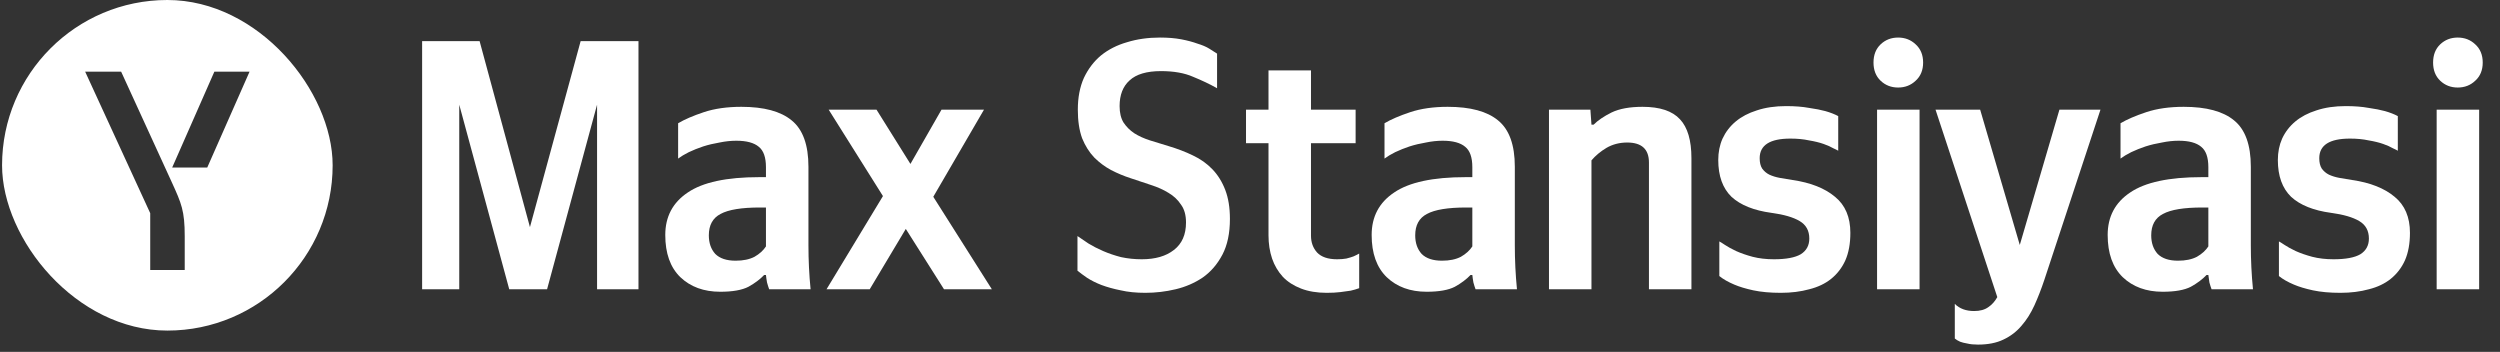
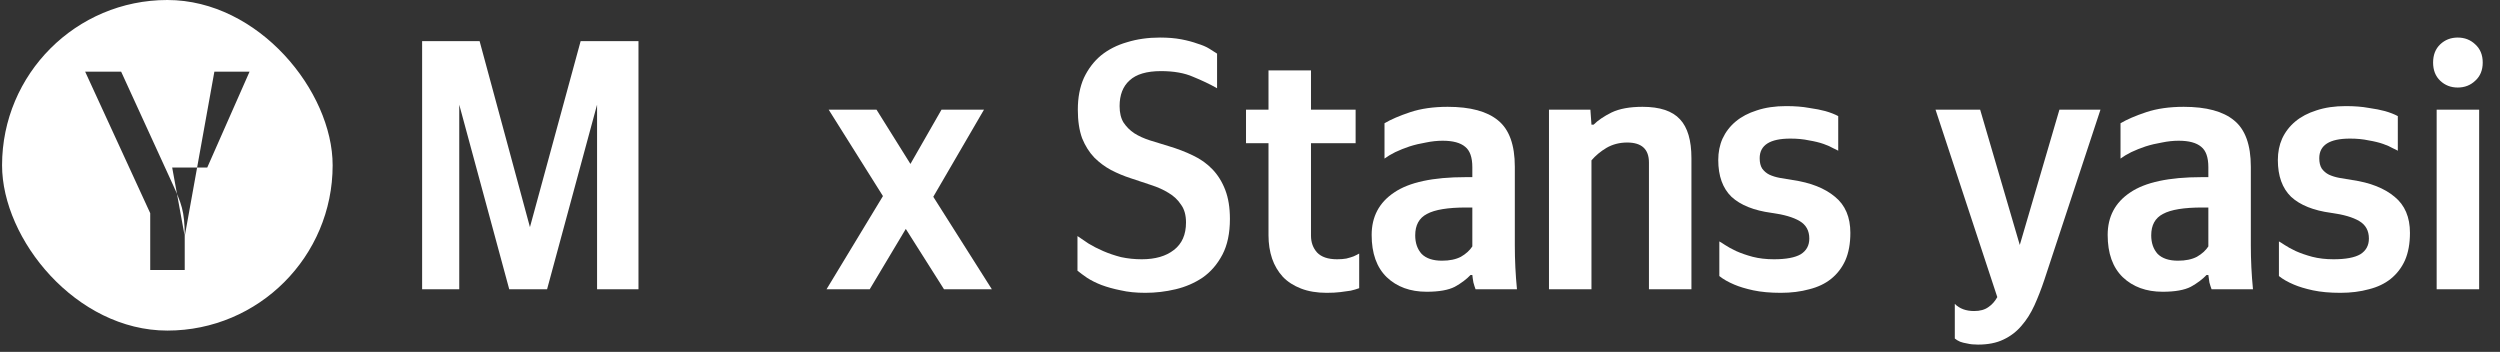
<svg xmlns="http://www.w3.org/2000/svg" width="270" height="38" viewBox="0 0 270 38" fill="none">
  <rect x="0" y="0" width="270" height="38" fill="#333333" stroke="none" />
  <g clip-path="url(#clip0_411_10444)">
-     <path fill-rule="evenodd" clip-rule="evenodd" d="M35.926 0L0.223 0V35.703H35.926V0ZM19.95 25.52C19.95 22.775 19.602 21.98 18.559 19.695L13.082 7.737H9.195L16.224 23.024V29.158H19.95V25.52ZM18.596 18.093L23.153 7.737H26.953L22.383 18.093H18.596Z" fill="white" />
+     <path fill-rule="evenodd" clip-rule="evenodd" d="M35.926 0L0.223 0V35.703H35.926V0ZM19.95 25.52C19.95 22.775 19.602 21.98 18.559 19.695L13.082 7.737H9.195L16.224 23.024V29.158H19.95V25.52ZL23.153 7.737H26.953L22.383 18.093H18.596Z" fill="white" />
  </g>
  <path d="M49.599 11.305V31.239H45.589V4.441H51.797L57.234 24.53L62.709 4.441H68.956V31.239H64.483V11.305L59.085 31.239H54.997L49.599 11.305Z" fill="white" />
-   <path d="M82.723 22.41H82.068C80.088 22.41 78.675 22.641 77.826 23.104C76.978 23.541 76.554 24.312 76.554 25.417C76.554 26.24 76.785 26.908 77.248 27.422C77.736 27.911 78.469 28.155 79.446 28.155C80.268 28.155 80.95 28.014 81.489 27.731C82.029 27.422 82.441 27.049 82.723 26.613V22.41ZM87.312 26.497C87.312 28.091 87.389 29.672 87.543 31.239H83.07C82.993 31.034 82.916 30.79 82.839 30.507C82.787 30.224 82.749 29.954 82.723 29.697H82.53C82.093 30.16 81.528 30.584 80.834 30.97C80.14 31.329 79.124 31.509 77.788 31.509C76.014 31.509 74.575 30.983 73.469 29.928C72.389 28.875 71.85 27.358 71.85 25.379C71.85 23.399 72.659 21.87 74.279 20.79C75.898 19.685 78.469 19.132 81.991 19.132H82.723V18.052C82.723 16.998 82.466 16.266 81.952 15.855C81.438 15.418 80.628 15.199 79.523 15.199C78.932 15.199 78.328 15.263 77.711 15.392C77.094 15.495 76.502 15.636 75.937 15.816C75.397 15.996 74.883 16.202 74.395 16.433C73.932 16.664 73.546 16.896 73.238 17.127V13.31C73.932 12.899 74.857 12.5 76.014 12.114C77.171 11.729 78.52 11.536 80.063 11.536C82.505 11.536 84.317 12.024 85.499 13.001C86.708 13.978 87.312 15.649 87.312 18.014V26.497Z" fill="white" />
  <path d="M97.826 24.723L93.931 31.239H89.266L95.358 21.176L89.497 11.845H94.664L98.327 17.705L101.682 11.845H106.27L100.795 21.253L107.119 31.239H101.952L97.826 24.723Z" fill="white" />
  <path d="M123.693 31.625C122.691 31.625 121.804 31.535 121.032 31.355C120.261 31.201 119.567 31.008 118.95 30.777C118.359 30.546 117.845 30.288 117.408 30.006C116.997 29.723 116.65 29.466 116.367 29.235V25.494C116.701 25.726 117.099 25.996 117.562 26.304C118.025 26.587 118.552 26.857 119.143 27.114C119.734 27.371 120.377 27.589 121.071 27.769C121.791 27.924 122.536 28.001 123.307 28.001C124.773 28.001 125.929 27.666 126.778 26.998C127.652 26.33 128.089 25.34 128.089 24.029C128.089 23.232 127.909 22.59 127.549 22.101C127.215 21.587 126.765 21.163 126.199 20.829C125.66 20.494 125.03 20.212 124.31 19.98C123.59 19.749 122.858 19.505 122.112 19.248C121.392 19.016 120.685 18.721 119.991 18.361C119.323 18.001 118.719 17.551 118.179 17.011C117.639 16.446 117.202 15.752 116.868 14.929C116.56 14.081 116.405 13.053 116.405 11.845C116.405 10.534 116.624 9.39 117.061 8.413C117.524 7.436 118.141 6.626 118.912 5.984C119.709 5.341 120.647 4.865 121.727 4.557C122.806 4.223 123.989 4.056 125.274 4.056C126.148 4.056 126.919 4.12 127.587 4.248C128.256 4.377 128.834 4.531 129.323 4.711C129.837 4.865 130.261 5.045 130.595 5.251C130.929 5.457 131.212 5.637 131.443 5.791V9.531C130.672 9.094 129.811 8.683 128.86 8.297C127.934 7.886 126.778 7.68 125.39 7.68C123.847 7.68 122.716 8.014 121.996 8.683C121.277 9.325 120.917 10.251 120.917 11.459C120.917 12.179 121.058 12.77 121.341 13.233C121.649 13.695 122.035 14.081 122.498 14.389C122.986 14.698 123.552 14.955 124.194 15.161C124.837 15.366 125.505 15.572 126.199 15.777C127.15 16.06 128.024 16.394 128.821 16.78C129.644 17.166 130.351 17.667 130.942 18.284C131.533 18.901 131.996 19.646 132.33 20.52C132.664 21.394 132.831 22.435 132.831 23.643C132.831 25.186 132.562 26.471 132.022 27.499C131.482 28.528 130.775 29.35 129.901 29.967C129.027 30.558 128.05 30.983 126.971 31.239C125.891 31.497 124.798 31.625 123.693 31.625Z" fill="white" />
  <path d="M141.587 7.603V11.845H146.407V15.469H141.587V25.456C141.587 26.175 141.805 26.78 142.242 27.268C142.705 27.756 143.425 28.001 144.402 28.001C144.787 28.001 145.122 27.975 145.404 27.924C145.713 27.846 145.97 27.769 146.175 27.692C146.407 27.589 146.612 27.486 146.792 27.384V31.124C146.51 31.227 146.201 31.317 145.867 31.394C145.559 31.445 145.186 31.497 144.749 31.548C144.337 31.599 143.849 31.625 143.284 31.625C142.23 31.625 141.304 31.471 140.507 31.162C139.71 30.854 139.055 30.43 138.541 29.89C138.027 29.325 137.641 28.669 137.384 27.924C137.127 27.152 136.998 26.317 136.998 25.417V15.469H134.569V11.845H136.998V7.603H141.587Z" fill="white" />
  <path d="M159.012 22.41H158.357C156.377 22.41 154.964 22.641 154.115 23.104C153.267 23.541 152.843 24.312 152.843 25.417C152.843 26.24 153.074 26.908 153.537 27.422C154.025 27.911 154.758 28.155 155.735 28.155C156.557 28.155 157.238 28.014 157.778 27.731C158.318 27.422 158.729 27.049 159.012 26.613V22.41ZM163.601 26.497C163.601 28.091 163.678 29.672 163.832 31.239H159.359C159.282 31.034 159.205 30.79 159.128 30.507C159.076 30.224 159.038 29.954 159.012 29.697H158.819C158.382 30.16 157.817 30.584 157.123 30.97C156.429 31.329 155.413 31.509 154.077 31.509C152.303 31.509 150.863 30.983 149.758 29.928C148.678 28.875 148.139 27.358 148.139 25.379C148.139 23.399 148.948 21.87 150.568 20.79C152.187 19.685 154.758 19.132 158.28 19.132H159.012V18.052C159.012 16.998 158.755 16.266 158.241 15.855C157.727 15.418 156.917 15.199 155.812 15.199C155.221 15.199 154.616 15.263 154 15.392C153.383 15.495 152.791 15.636 152.226 15.816C151.686 15.996 151.172 16.202 150.684 16.433C150.221 16.664 149.835 16.896 149.527 17.127V13.31C150.221 12.899 151.146 12.5 152.303 12.114C153.46 11.729 154.809 11.536 156.352 11.536C158.794 11.536 160.606 12.024 161.788 13.001C162.997 13.978 163.601 15.649 163.601 18.014V26.497Z" fill="white" />
  <path d="M171.878 31.239H167.29V11.845H171.763L171.878 13.464H172.11C172.572 13.001 173.215 12.564 174.038 12.153C174.886 11.742 176.004 11.536 177.392 11.536C179.269 11.536 180.618 11.986 181.441 12.886C182.264 13.76 182.675 15.161 182.675 17.088V31.239H178.086V17.551C178.086 16.112 177.302 15.392 175.734 15.392C174.912 15.392 174.166 15.585 173.498 15.97C172.855 16.356 172.315 16.806 171.878 17.32V31.239Z" fill="white" />
  <path d="M192.32 31.625C191.189 31.625 190.199 31.535 189.351 31.355C188.528 31.175 187.847 30.97 187.307 30.738C186.639 30.456 186.099 30.147 185.688 29.813V26.073C185.791 26.124 185.996 26.253 186.305 26.458C186.613 26.664 187.012 26.882 187.5 27.114C188.014 27.345 188.605 27.551 189.274 27.731C189.968 27.911 190.739 28.001 191.587 28.001C192.898 28.001 193.862 27.821 194.479 27.461C195.096 27.075 195.405 26.51 195.405 25.764C195.405 24.916 195.058 24.286 194.364 23.875C193.67 23.463 192.654 23.168 191.317 22.988C189.415 22.731 187.976 22.152 186.999 21.253C186.048 20.327 185.572 19.004 185.572 17.281C185.572 16.433 185.726 15.662 186.035 14.968C186.369 14.248 186.845 13.631 187.462 13.117C188.079 12.603 188.837 12.204 189.737 11.922C190.662 11.613 191.716 11.459 192.898 11.459C193.849 11.459 194.672 11.523 195.366 11.652C196.086 11.755 196.677 11.87 197.14 11.999C197.68 12.153 198.142 12.333 198.528 12.539V16.279C198.451 16.227 198.271 16.137 197.988 16.009C197.731 15.855 197.384 15.7 196.947 15.546C196.51 15.392 195.983 15.263 195.366 15.161C194.775 15.032 194.107 14.968 193.361 14.968C191.15 14.968 190.045 15.675 190.045 17.088C190.045 17.551 190.135 17.924 190.315 18.207C190.521 18.489 190.778 18.708 191.086 18.862C191.42 19.016 191.793 19.132 192.204 19.209C192.641 19.286 193.104 19.363 193.592 19.441C195.546 19.723 197.076 20.327 198.181 21.253C199.286 22.152 199.839 23.451 199.839 25.147C199.839 26.304 199.659 27.294 199.299 28.116C198.939 28.913 198.425 29.581 197.757 30.121C197.114 30.635 196.33 31.008 195.405 31.239C194.479 31.497 193.451 31.625 192.32 31.625Z" fill="white" />
-   <path d="M207.312 11.845V31.239H202.723V11.845H207.312ZM204.998 9.454C204.253 9.454 203.623 9.21 203.109 8.721C202.595 8.233 202.338 7.577 202.338 6.755C202.338 5.932 202.595 5.277 203.109 4.788C203.623 4.3 204.253 4.056 204.998 4.056C205.744 4.056 206.373 4.3 206.888 4.788C207.427 5.277 207.697 5.932 207.697 6.755C207.697 7.577 207.427 8.233 206.888 8.721C206.373 9.21 205.744 9.454 204.998 9.454Z" fill="white" />
  <path d="M213.626 37.216C213.163 37.216 212.777 37.178 212.469 37.1C212.16 37.049 211.903 36.985 211.698 36.908C211.466 36.805 211.274 36.689 211.119 36.561V32.82C211.634 33.335 212.328 33.592 213.202 33.592C213.844 33.592 214.358 33.45 214.744 33.167C215.13 32.91 215.451 32.55 215.708 32.088L209.037 11.845H213.857L218.137 26.458L222.417 11.845H226.851L220.798 30.198C220.463 31.201 220.104 32.126 219.718 32.975C219.332 33.823 218.87 34.556 218.33 35.172C217.79 35.815 217.135 36.316 216.363 36.676C215.618 37.036 214.705 37.216 213.626 37.216Z" fill="white" />
  <path d="M238.502 22.41H237.846C235.867 22.41 234.453 22.641 233.605 23.104C232.757 23.541 232.332 24.312 232.332 25.417C232.332 26.24 232.564 26.908 233.026 27.422C233.515 27.911 234.248 28.155 235.224 28.155C236.047 28.155 236.728 28.014 237.268 27.731C237.808 27.422 238.219 27.049 238.502 26.613V22.41ZM243.09 26.497C243.09 28.091 243.167 29.672 243.322 31.239H238.849C238.772 31.034 238.695 30.79 238.617 30.507C238.566 30.224 238.528 29.954 238.502 29.697H238.309C237.872 30.16 237.306 30.584 236.612 30.97C235.918 31.329 234.903 31.509 233.566 31.509C231.793 31.509 230.353 30.983 229.248 29.928C228.168 28.875 227.628 27.358 227.628 25.379C227.628 23.399 228.438 21.87 230.057 20.79C231.677 19.685 234.248 19.132 237.769 19.132H238.502V18.052C238.502 16.998 238.245 16.266 237.731 15.855C237.217 15.418 236.407 15.199 235.301 15.199C234.71 15.199 234.106 15.263 233.489 15.392C232.872 15.495 232.281 15.636 231.715 15.816C231.176 15.996 230.662 16.202 230.173 16.433C229.71 16.664 229.325 16.896 229.016 17.127V13.31C229.71 12.899 230.636 12.5 231.793 12.114C232.949 11.729 234.299 11.536 235.841 11.536C238.283 11.536 240.096 12.024 241.278 13.001C242.486 13.978 243.09 15.649 243.09 18.014V26.497Z" fill="white" />
  <path d="M252.756 31.625C251.625 31.625 250.635 31.535 249.787 31.355C248.965 31.175 248.283 30.97 247.744 30.738C247.075 30.456 246.535 30.147 246.124 29.813V26.073C246.227 26.124 246.433 26.253 246.741 26.458C247.049 26.664 247.448 26.882 247.936 27.114C248.45 27.345 249.042 27.551 249.71 27.731C250.404 27.911 251.175 28.001 252.024 28.001C253.335 28.001 254.299 27.821 254.915 27.461C255.532 27.075 255.841 26.51 255.841 25.764C255.841 24.916 255.494 24.286 254.8 23.875C254.106 23.463 253.09 23.168 251.754 22.988C249.851 22.731 248.412 22.152 247.435 21.253C246.484 20.327 246.008 19.004 246.008 17.281C246.008 16.433 246.163 15.662 246.471 14.968C246.805 14.248 247.281 13.631 247.898 13.117C248.515 12.603 249.273 12.204 250.173 11.922C251.098 11.613 252.152 11.459 253.335 11.459C254.286 11.459 255.108 11.523 255.802 11.652C256.522 11.755 257.113 11.87 257.576 11.999C258.116 12.153 258.579 12.333 258.964 12.539V16.279C258.887 16.227 258.707 16.137 258.424 16.009C258.167 15.855 257.82 15.7 257.383 15.546C256.946 15.392 256.419 15.263 255.802 15.161C255.211 15.032 254.543 14.968 253.797 14.968C251.587 14.968 250.481 15.675 250.481 17.088C250.481 17.551 250.571 17.924 250.751 18.207C250.957 18.489 251.214 18.708 251.522 18.862C251.856 19.016 252.229 19.132 252.641 19.209C253.078 19.286 253.54 19.363 254.029 19.441C255.982 19.723 257.512 20.327 258.617 21.253C259.722 22.152 260.275 23.451 260.275 25.147C260.275 26.304 260.095 27.294 259.735 28.116C259.375 28.913 258.861 29.581 258.193 30.121C257.55 30.635 256.766 31.008 255.841 31.239C254.915 31.497 253.887 31.625 252.756 31.625Z" fill="white" />
  <path d="M267.748 11.845V31.239H263.159V11.845H267.748ZM265.434 9.454C264.689 9.454 264.059 9.21 263.545 8.721C263.031 8.233 262.774 7.577 262.774 6.755C262.774 5.932 263.031 5.277 263.545 4.788C264.059 4.3 264.689 4.056 265.434 4.056C266.18 4.056 266.81 4.3 267.324 4.788C267.864 5.277 268.134 5.932 268.134 6.755C268.134 7.577 267.864 8.233 267.324 8.721C266.81 9.21 266.18 9.454 265.434 9.454Z" fill="white" />
  <defs>
    <clipPath id="clip0_411_10444">
      <rect x="0.223" width="35.703" height="35.703" rx="17.851" fill="white" />
    </clipPath>
  </defs>
</svg>